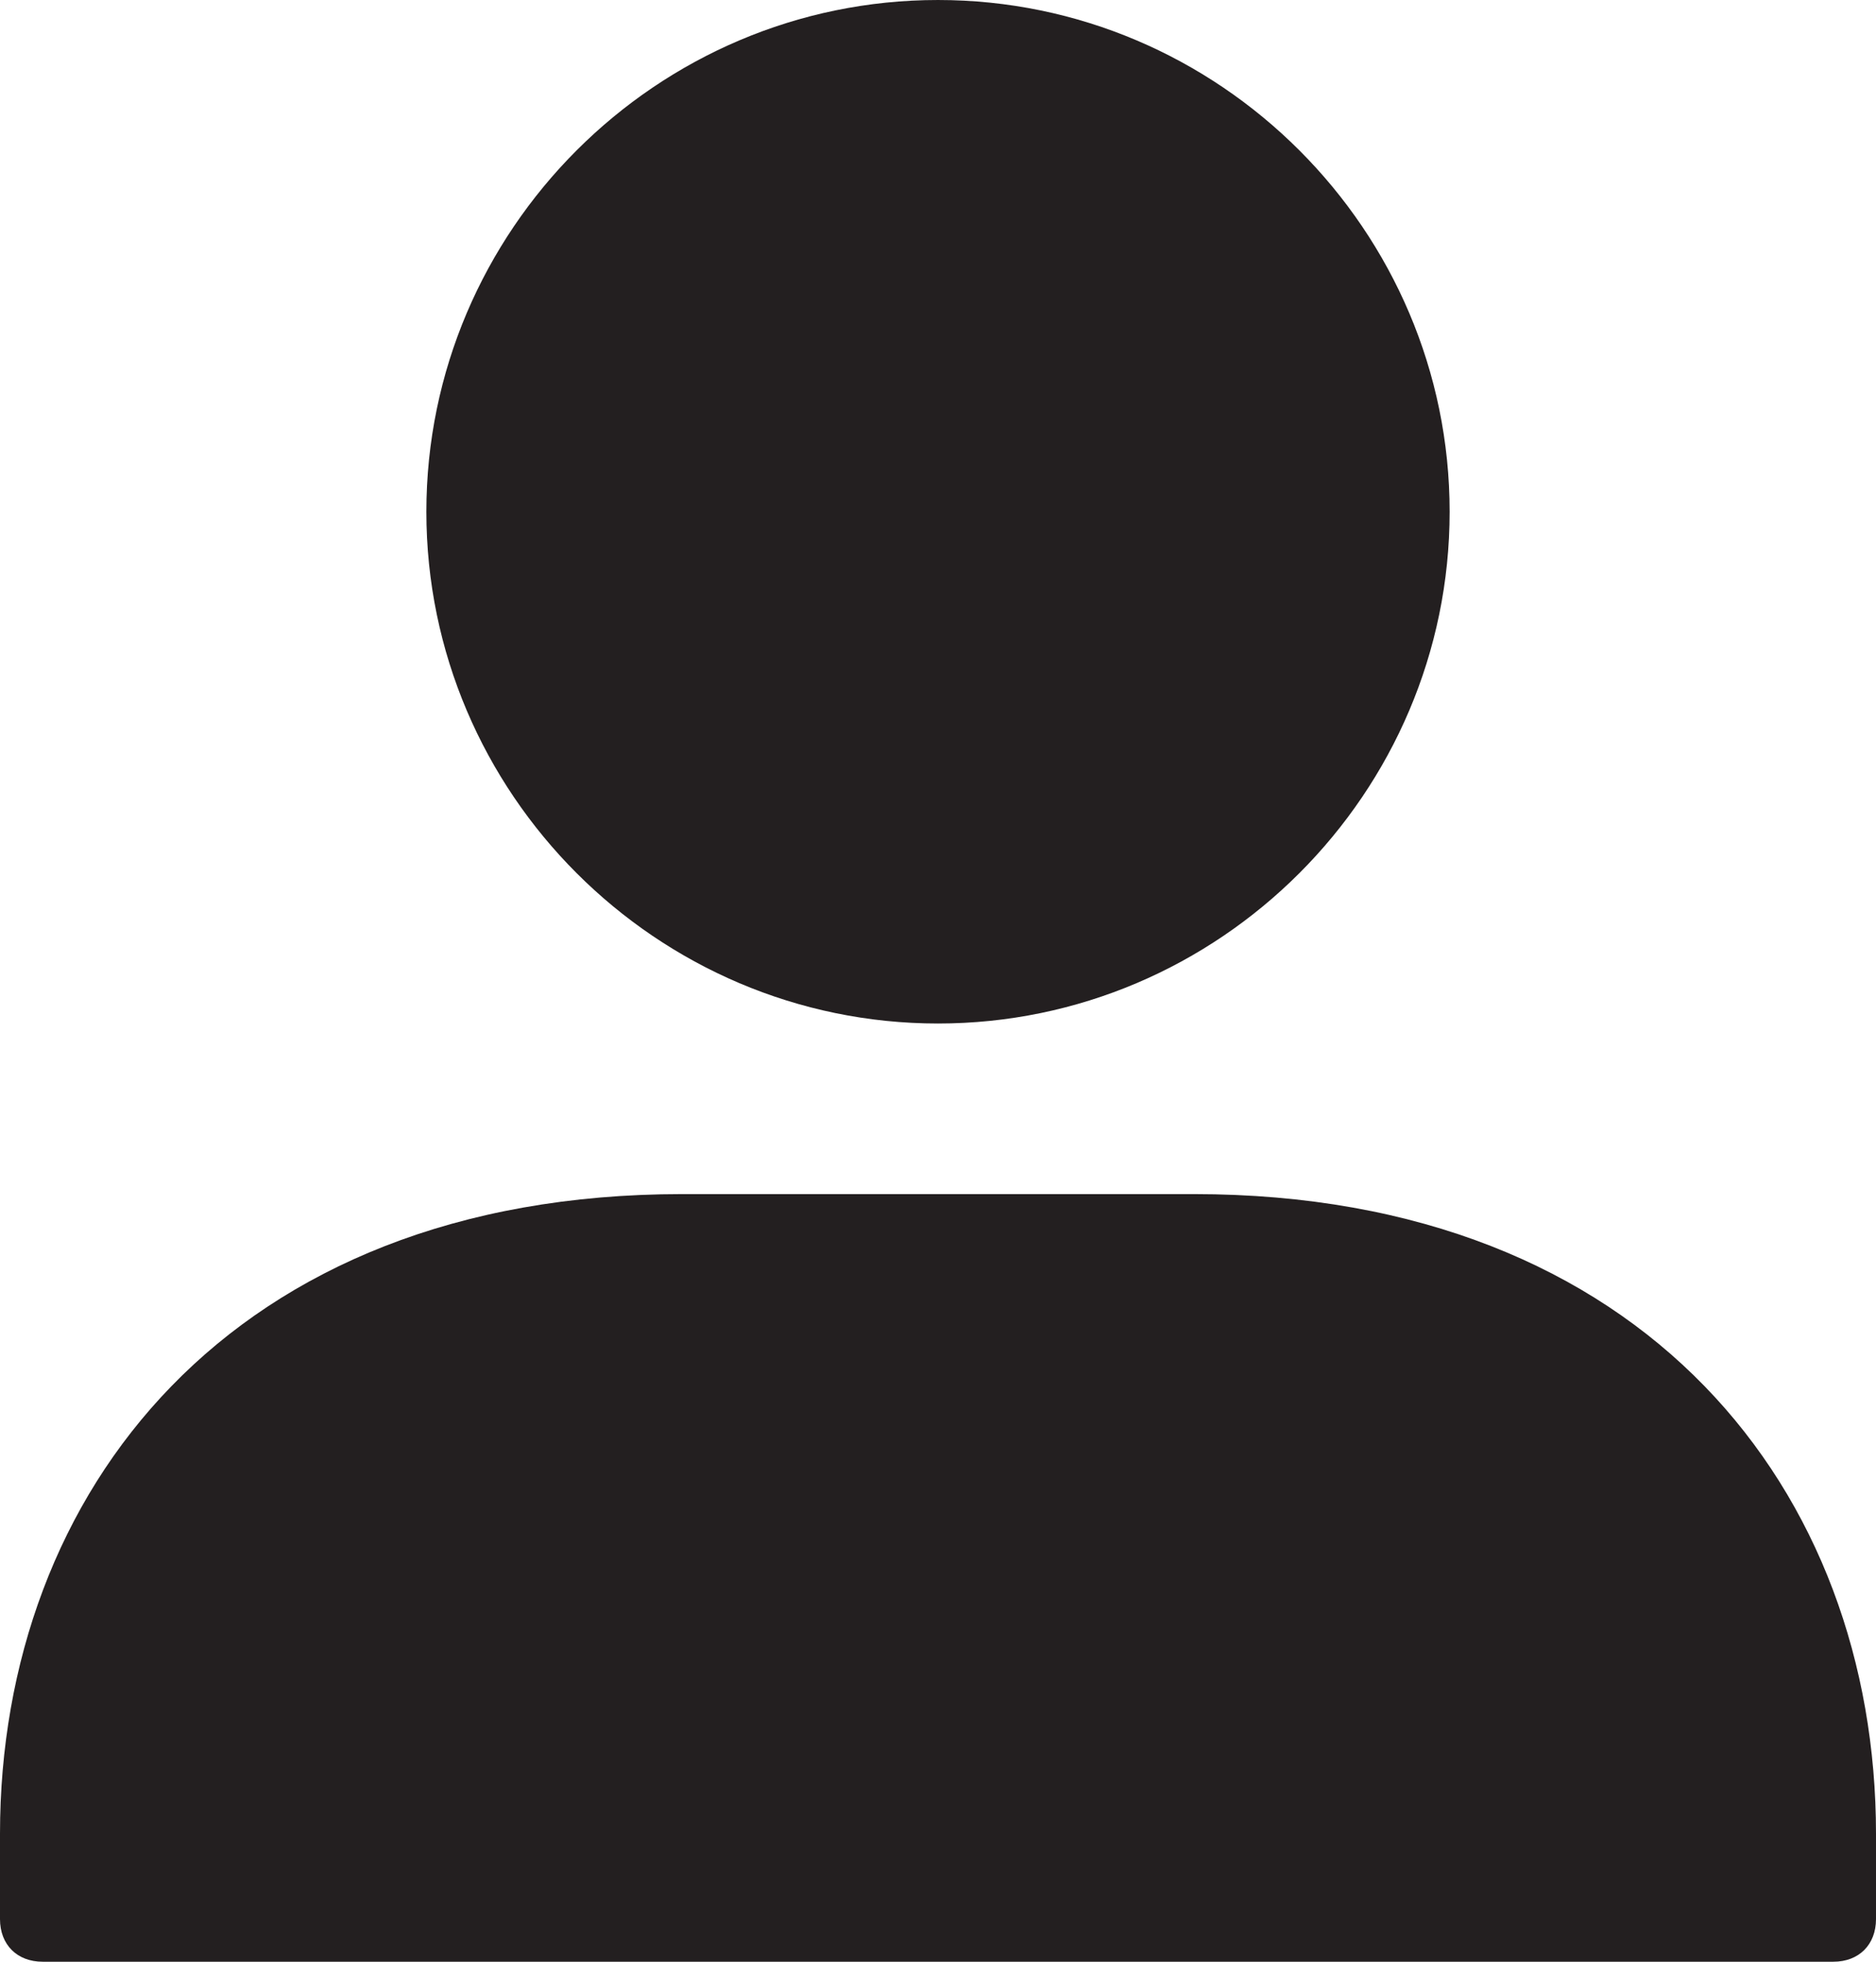
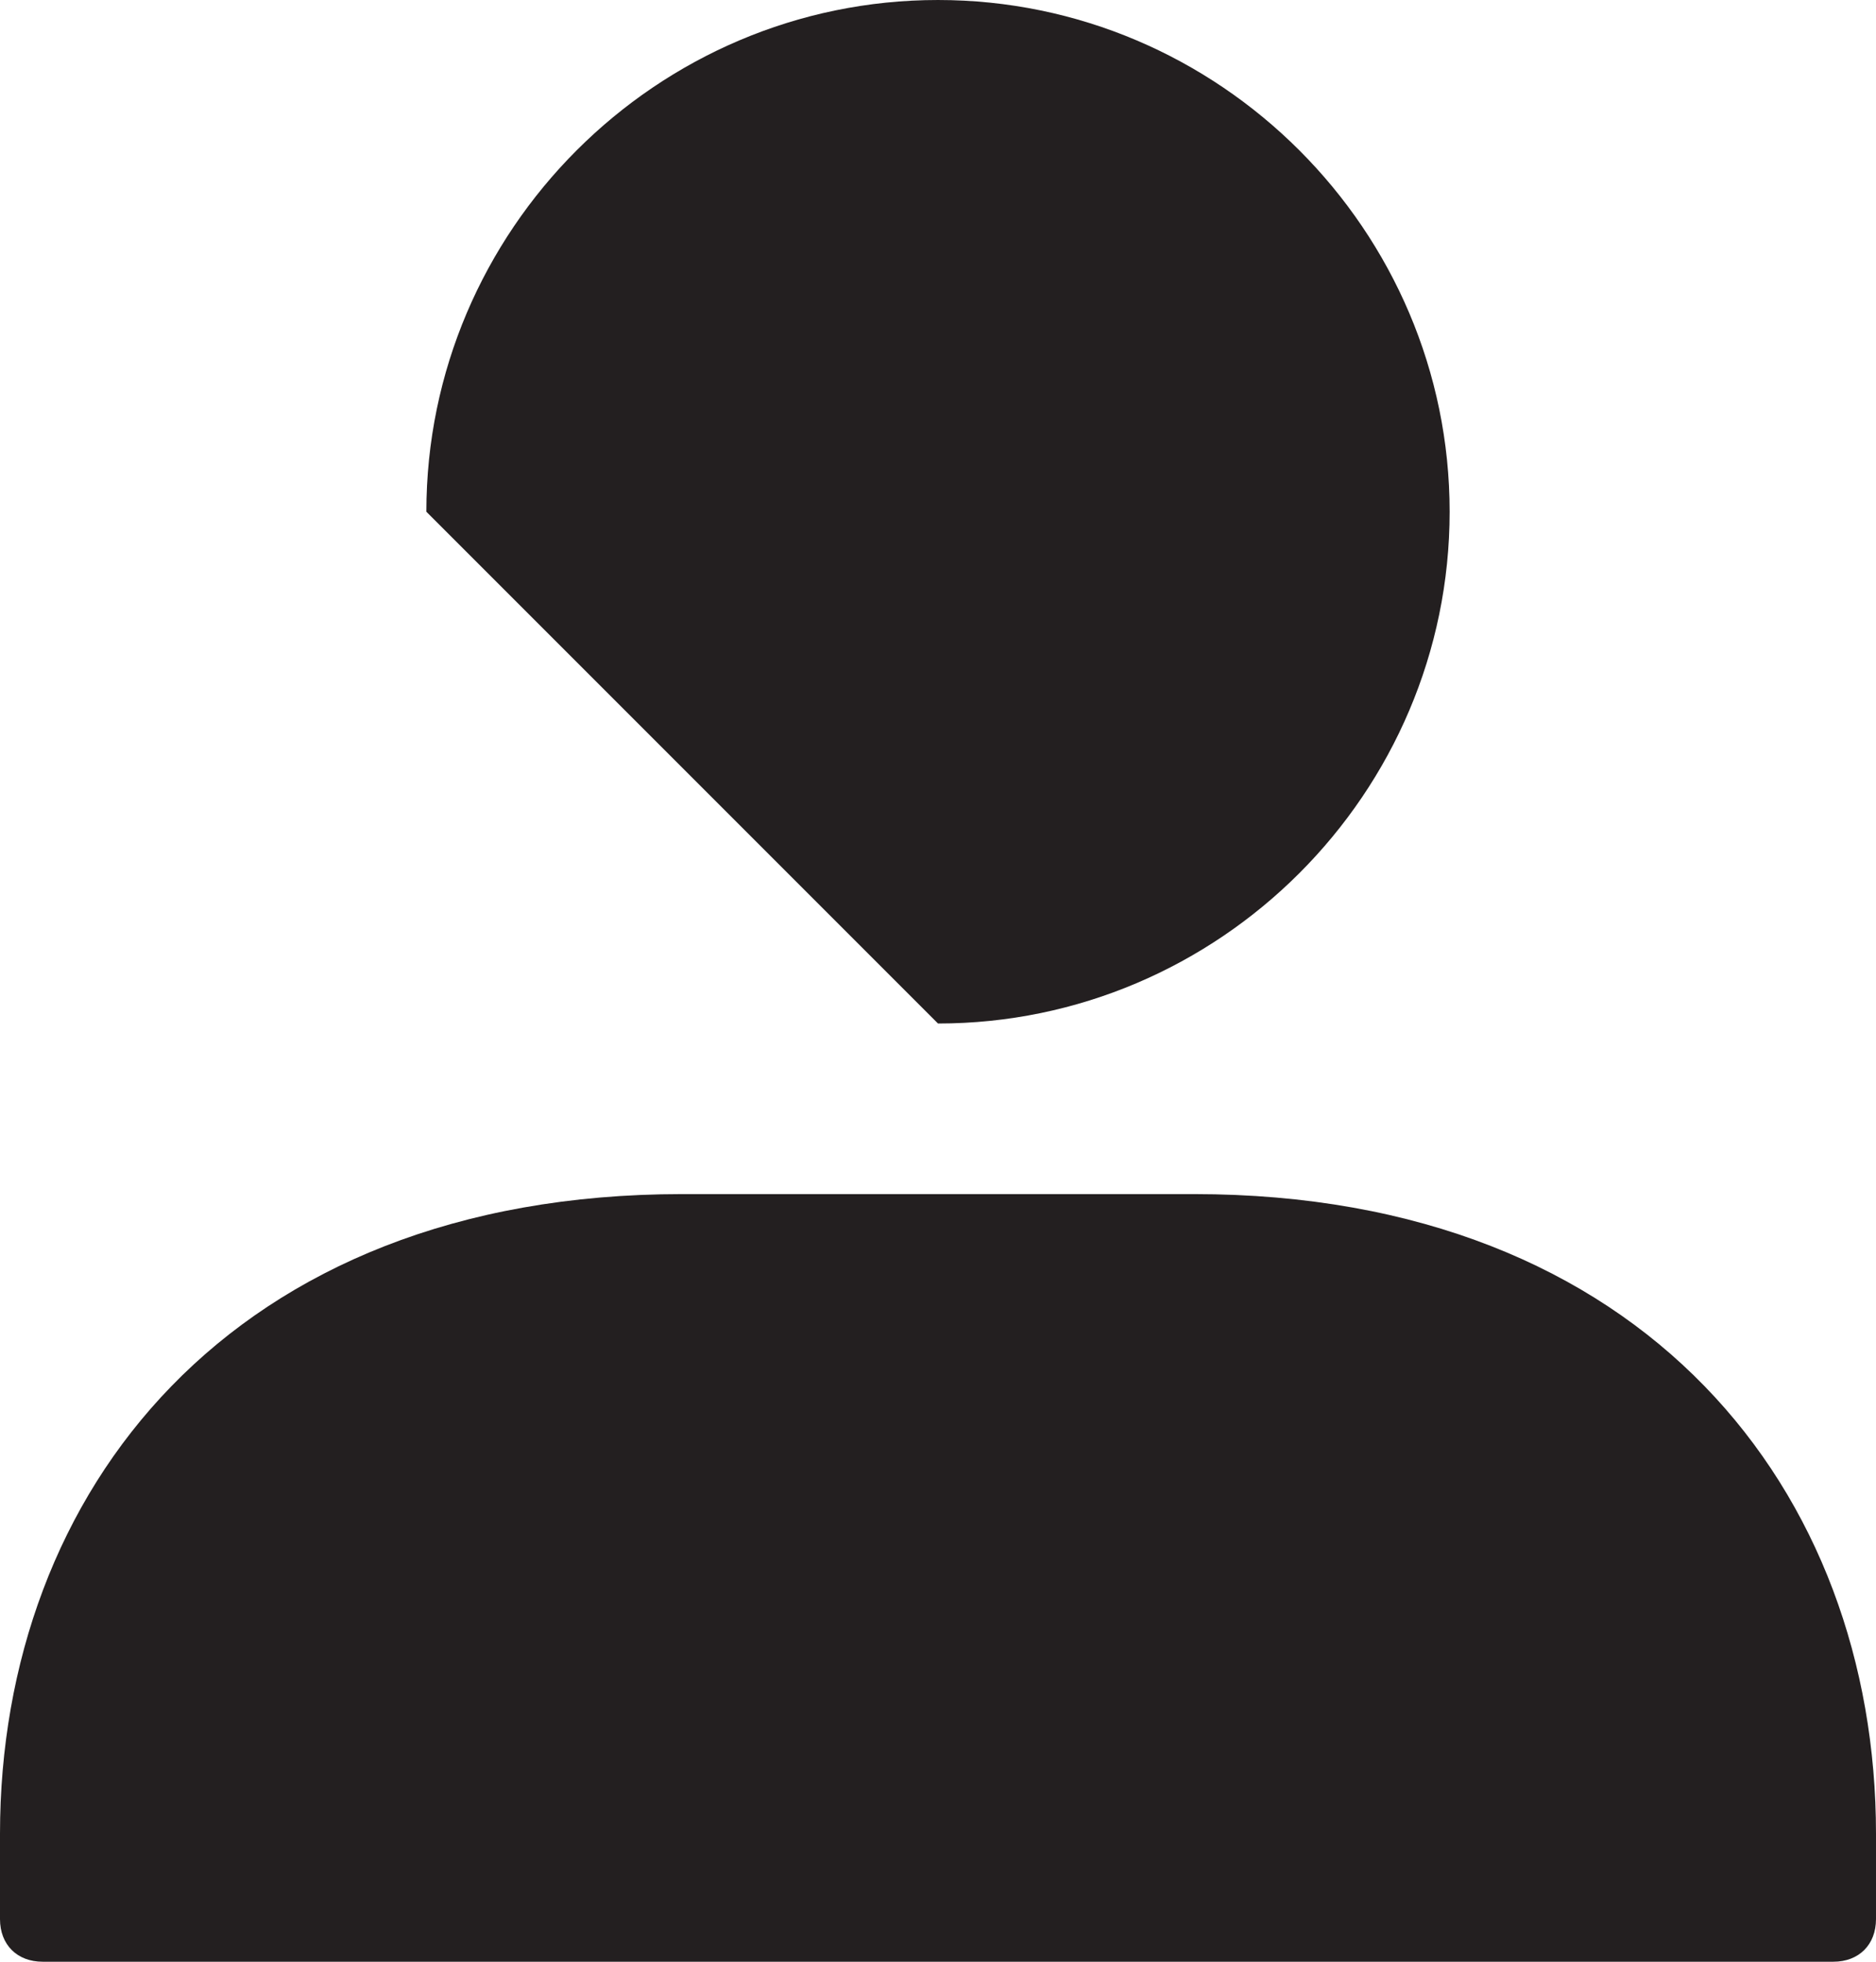
<svg xmlns="http://www.w3.org/2000/svg" version="1.1" id="Layer_1" x="0px" y="0px" viewBox="0 0 22 23" style="enable-background:new 0 0 22 23;" xml:space="preserve">
  <style type="text/css">
	.st0{fill:#231F20;}
</style>
  <title>Account-v2</title>
-   <path class="st0" d="M11,12c3.3,0,6-2.7,6-6s-2.7-6-6-6S5,2.7,5,6S7.7,12,11,12z M0,22.5C0,22.8,0.2,23,0.5,23h21  c0.3,0,0.5-0.2,0.5-0.5v-1c0-4-2.7-7.5-8-7.5H8c-5.3,0-8,3.5-8,7.5V22.5z" />
+   <path class="st0" d="M11,12c3.3,0,6-2.7,6-6s-2.7-6-6-6S5,2.7,5,6z M0,22.5C0,22.8,0.2,23,0.5,23h21  c0.3,0,0.5-0.2,0.5-0.5v-1c0-4-2.7-7.5-8-7.5H8c-5.3,0-8,3.5-8,7.5V22.5z" />
</svg>